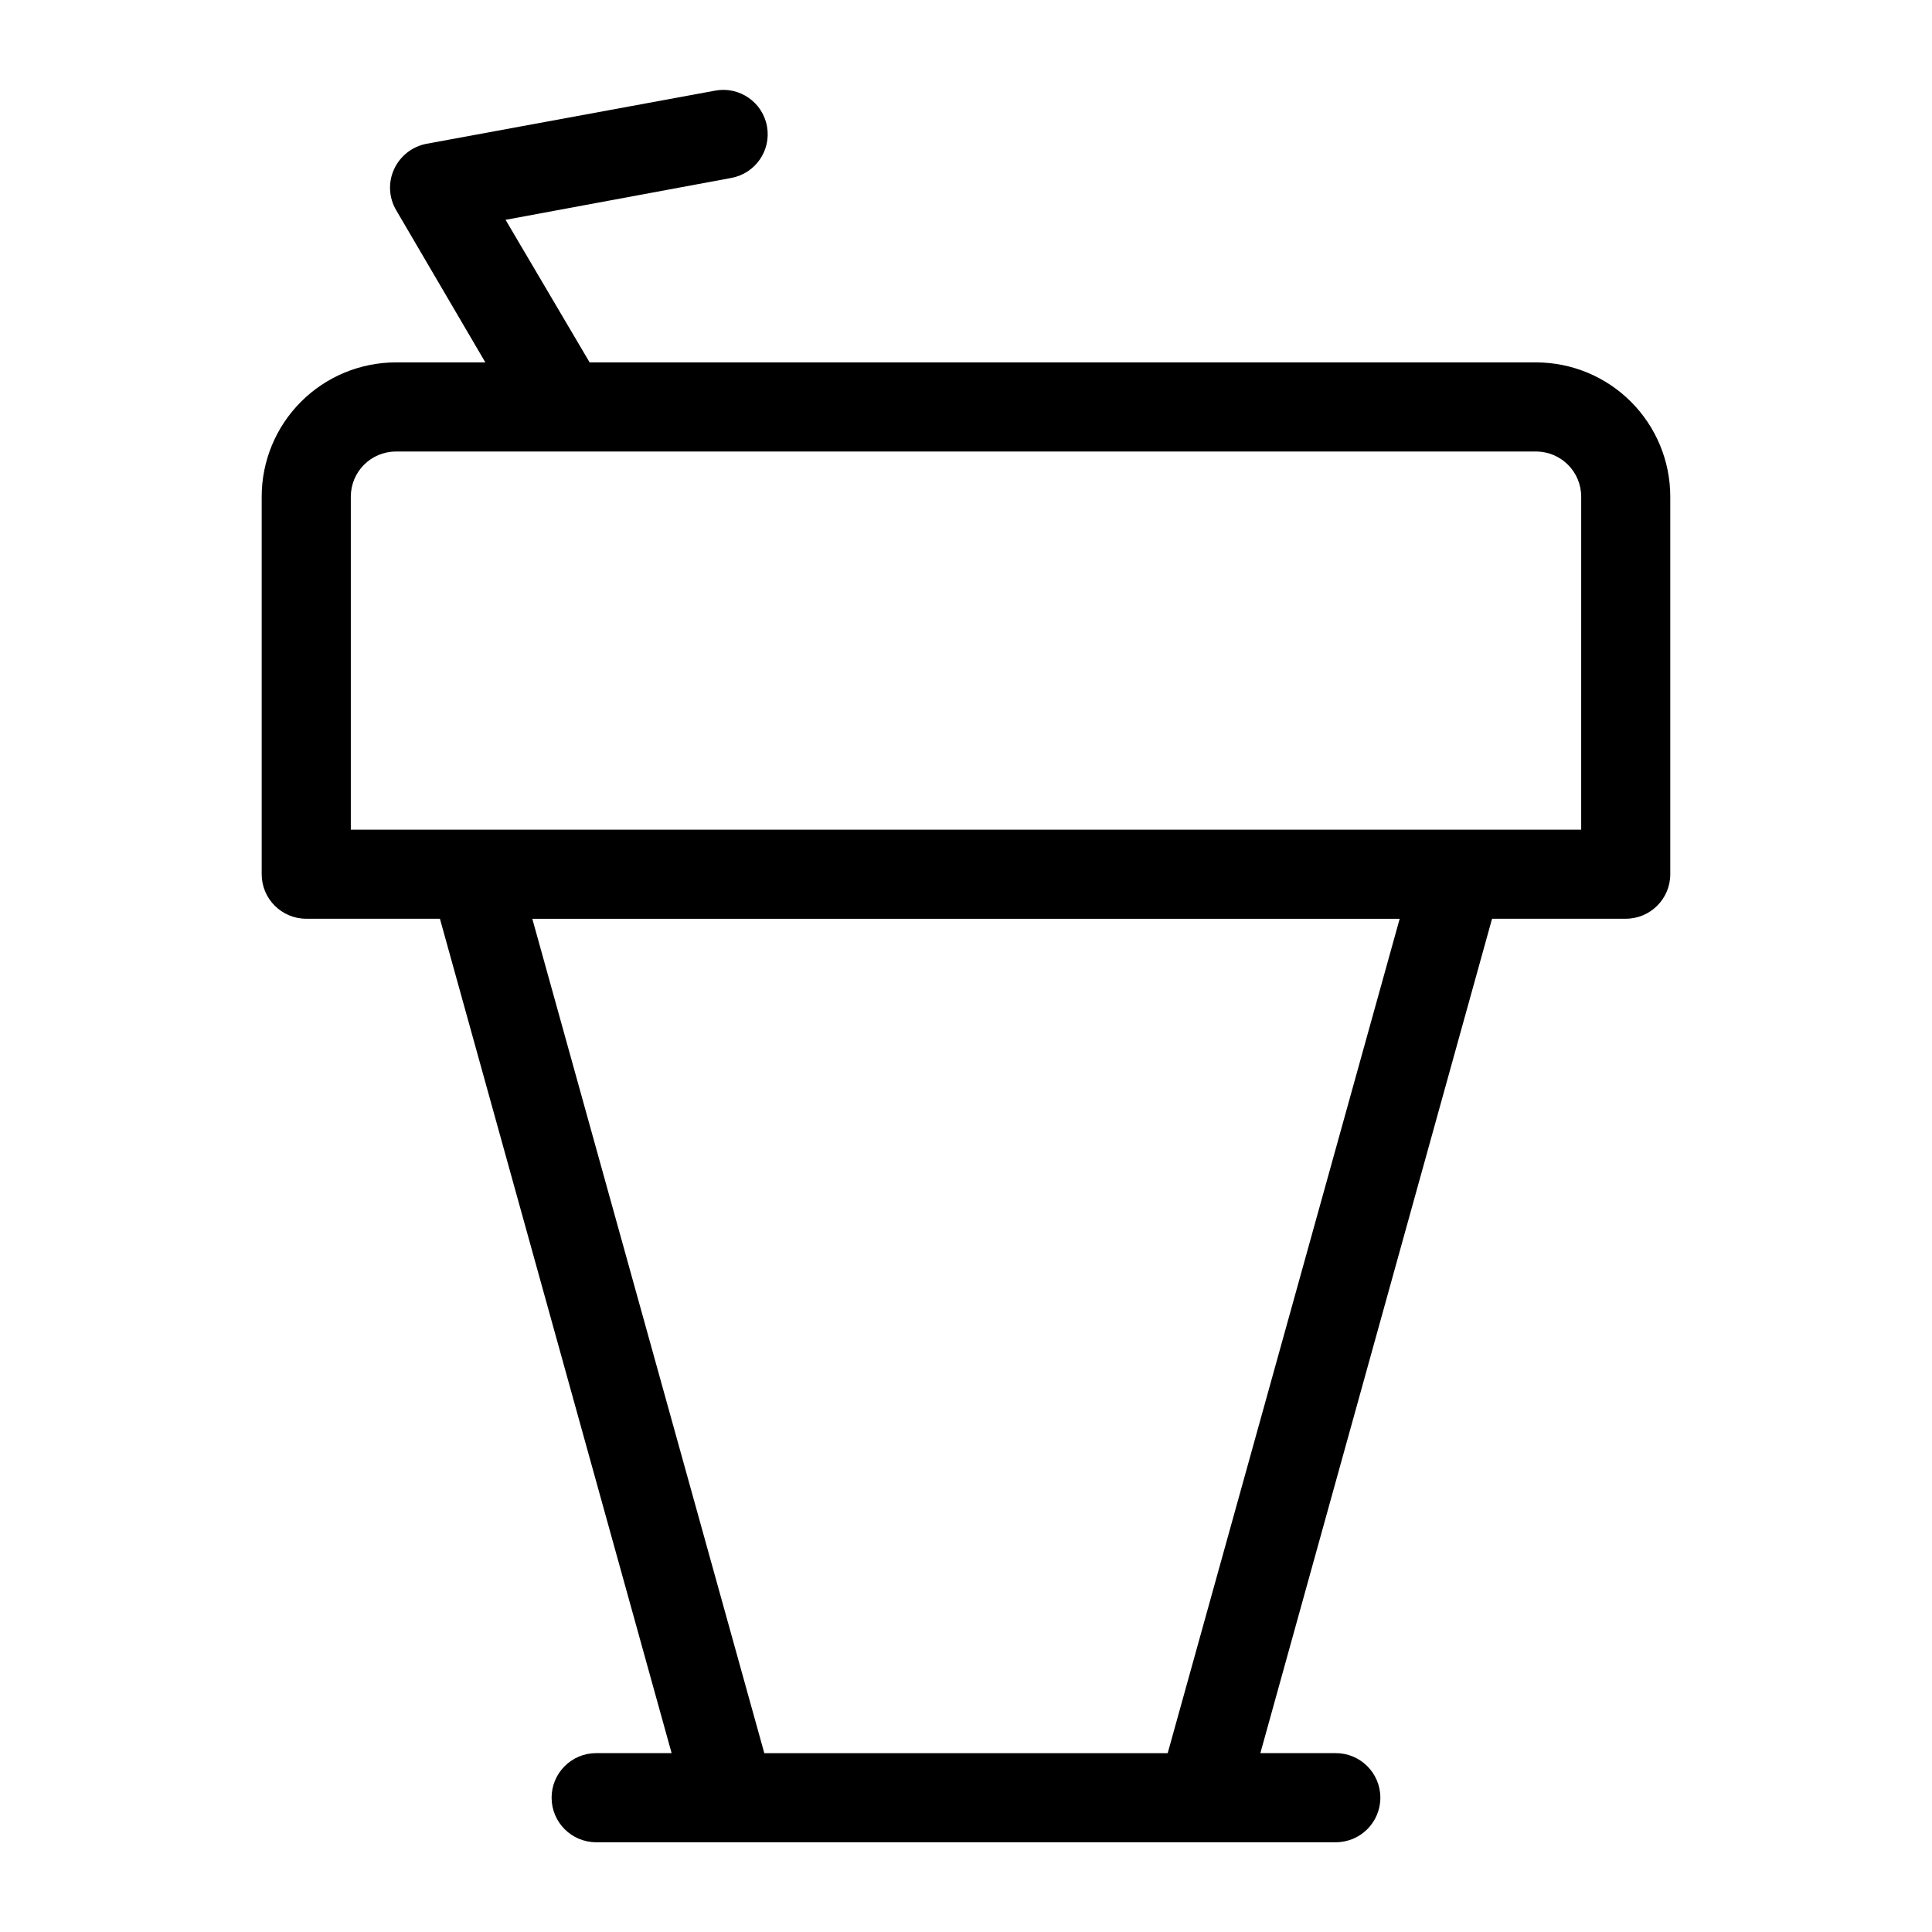
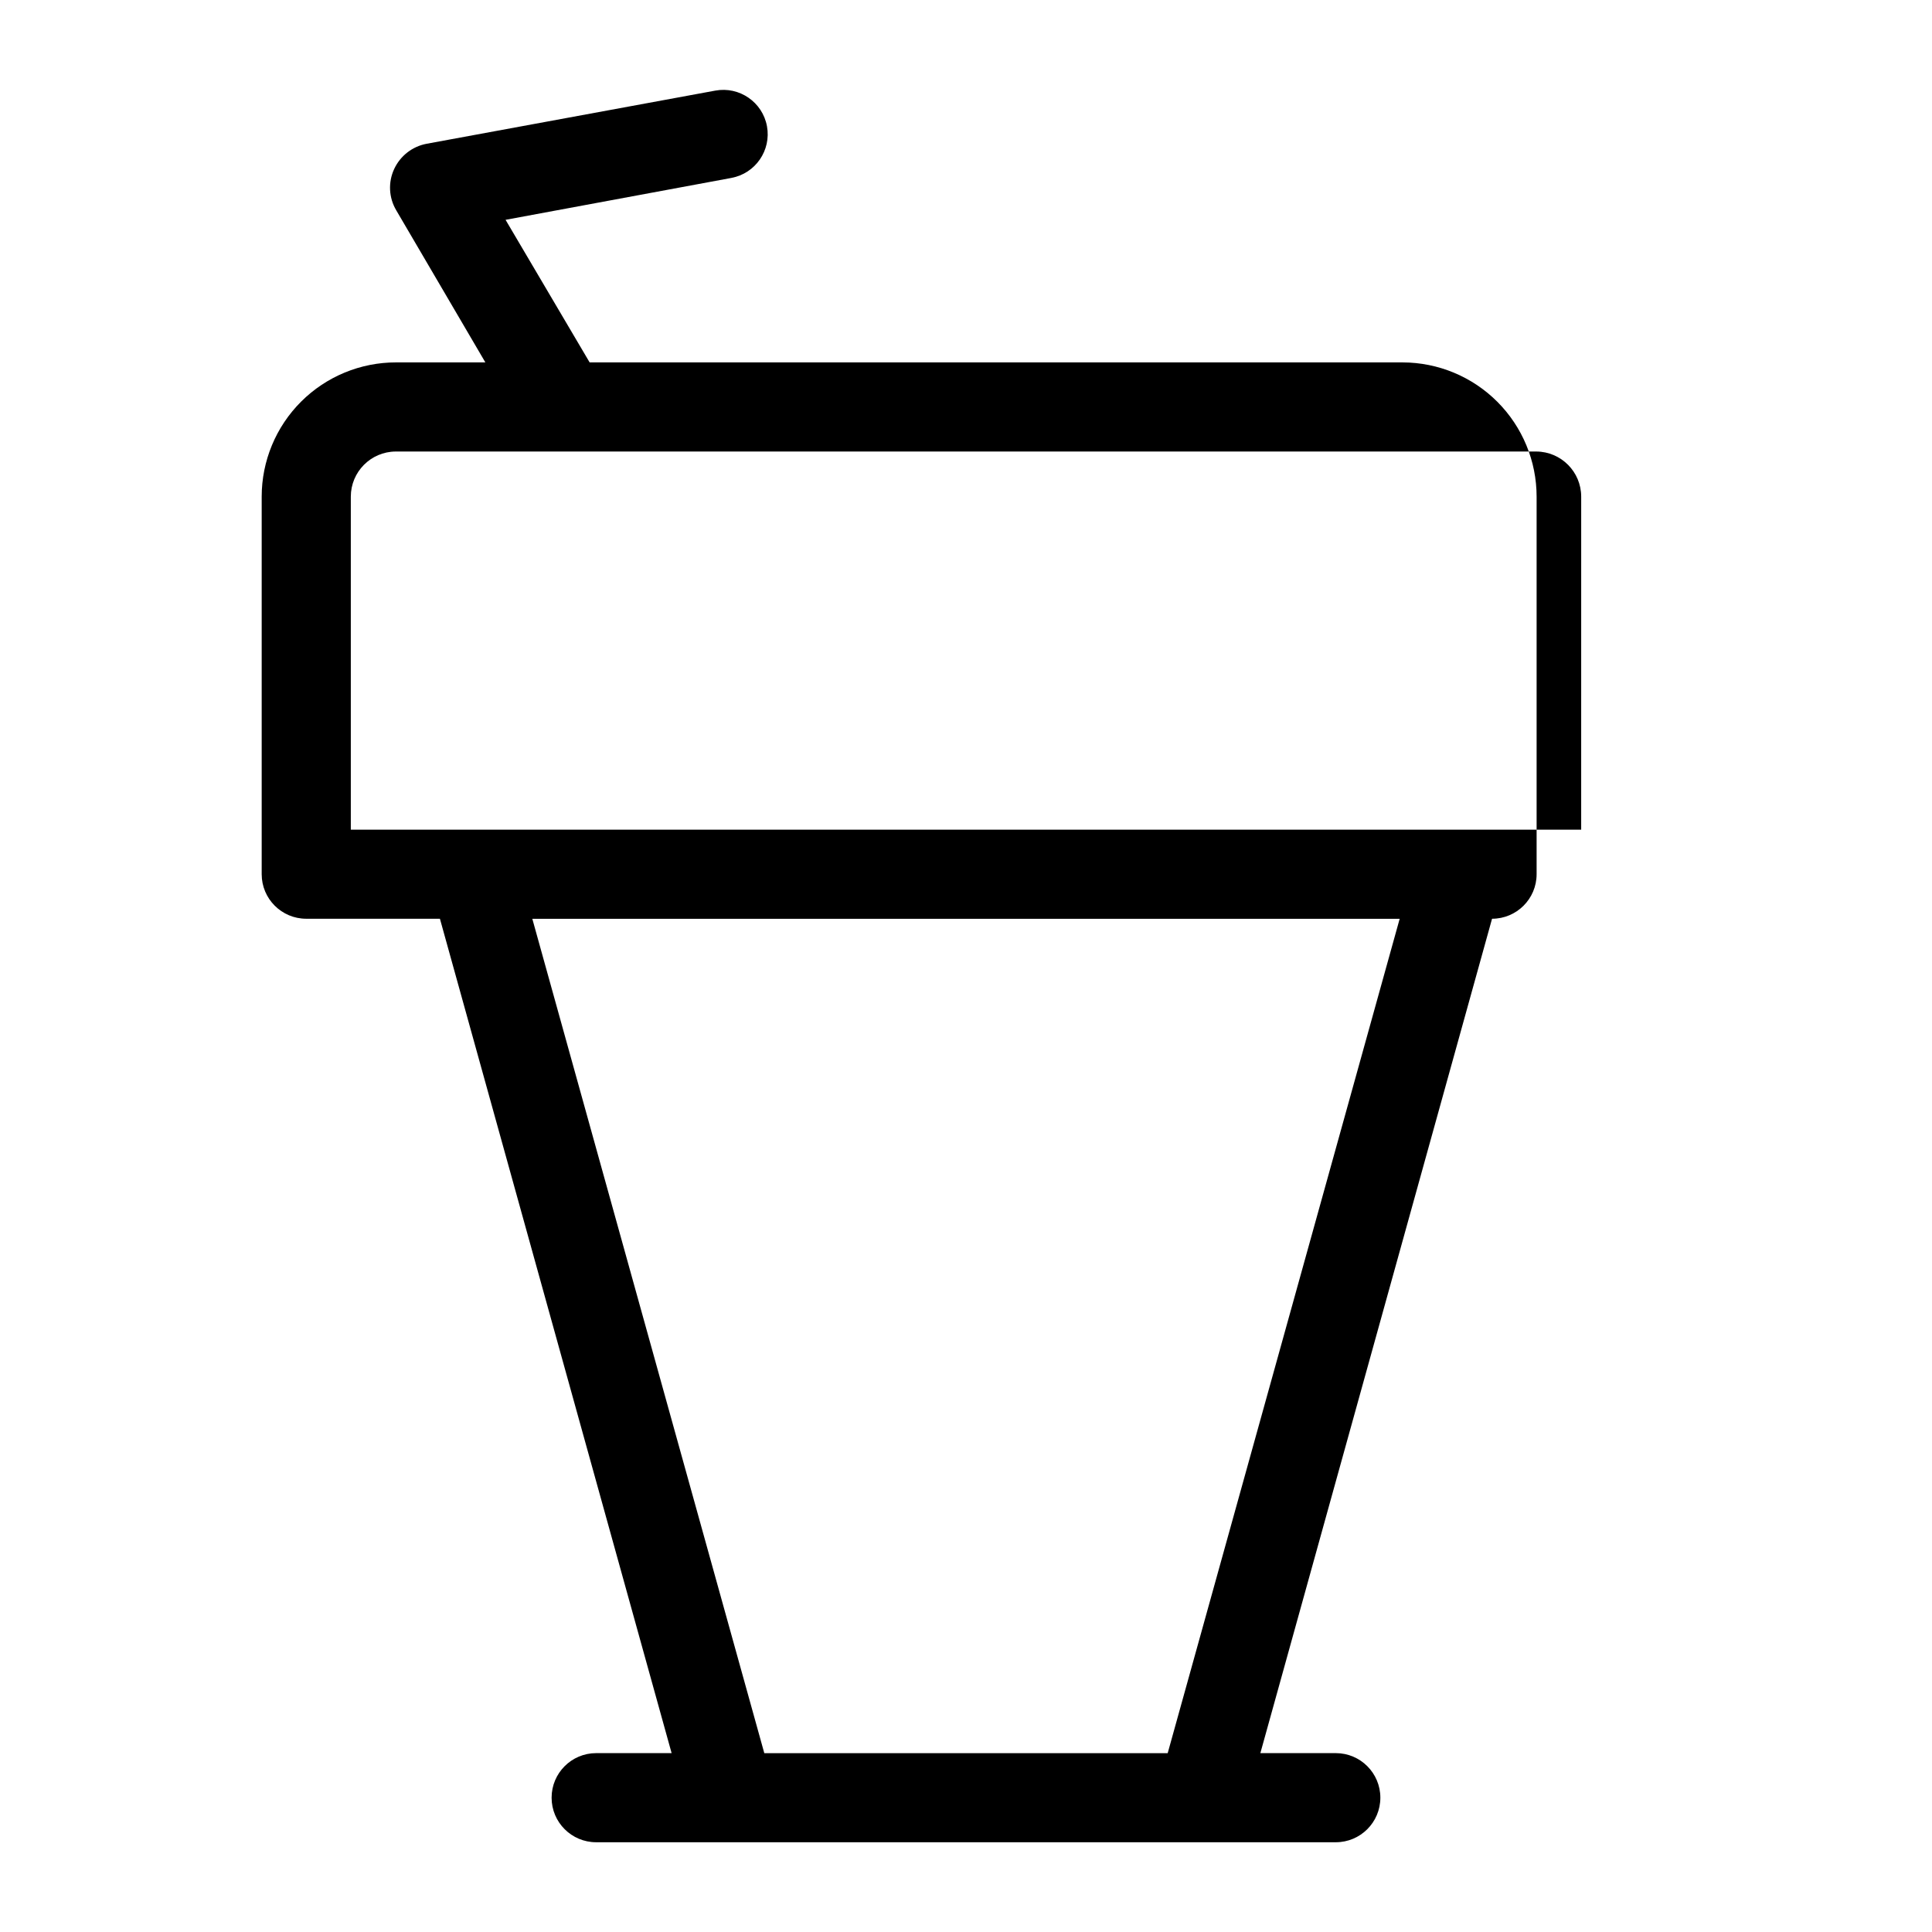
<svg xmlns="http://www.w3.org/2000/svg" fill="#000000" width="800px" height="800px" version="1.1" viewBox="144 144 512 512">
-   <path d="m551.14 240.04h-250.88l-22.281-37.785 59.828-11.098v-0.004c6.391-1.172 10.621-7.305 9.449-13.695-1.176-6.391-7.309-10.621-13.699-9.445l-76.516 14.09c-3.773 0.711-6.969 3.207-8.582 6.691-1.633 3.512-1.43 7.609 0.551 10.941l23.617 40.305h-23.617c-9.449-0.02-18.52 3.719-25.211 10.395-6.688 6.676-10.449 15.738-10.449 25.188v100.05c0 6.519 5.289 11.805 11.809 11.805h35.426l61.402 221.12h-19.996c-6.523 0-11.809 5.289-11.809 11.809 0 6.523 5.285 11.809 11.809 11.809h196.01c6.523 0 11.809-5.285 11.809-11.809 0-6.519-5.285-11.809-11.809-11.809h-19.992l61.402-221.12h35.426-0.004c6.523 0 11.809-5.285 11.809-11.805v-100.05c0-9.422-3.738-18.461-10.395-25.133s-15.684-10.43-25.109-10.449zm-97.691 368.57h-106.9l-61.48-221.12h229.86zm109.58-244.74h-326.06v-88.246c0-6.578 5.309-11.922 11.887-11.965h302.29c6.578 0.043 11.887 5.387 11.887 11.965z" />
+   <path d="m551.14 240.04h-250.88l-22.281-37.785 59.828-11.098v-0.004c6.391-1.172 10.621-7.305 9.449-13.695-1.176-6.391-7.309-10.621-13.699-9.445l-76.516 14.09c-3.773 0.711-6.969 3.207-8.582 6.691-1.633 3.512-1.43 7.609 0.551 10.941l23.617 40.305h-23.617c-9.449-0.02-18.52 3.719-25.211 10.395-6.688 6.676-10.449 15.738-10.449 25.188v100.05c0 6.519 5.289 11.805 11.809 11.805h35.426l61.402 221.12h-19.996c-6.523 0-11.809 5.289-11.809 11.809 0 6.523 5.285 11.809 11.809 11.809h196.01c6.523 0 11.809-5.285 11.809-11.809 0-6.519-5.285-11.809-11.809-11.809h-19.992l61.402-221.12c6.523 0 11.809-5.285 11.809-11.805v-100.05c0-9.422-3.738-18.461-10.395-25.133s-15.684-10.43-25.109-10.449zm-97.691 368.57h-106.9l-61.48-221.12h229.86zm109.58-244.74h-326.06v-88.246c0-6.578 5.309-11.922 11.887-11.965h302.29c6.578 0.043 11.887 5.387 11.887 11.965z" />
</svg>